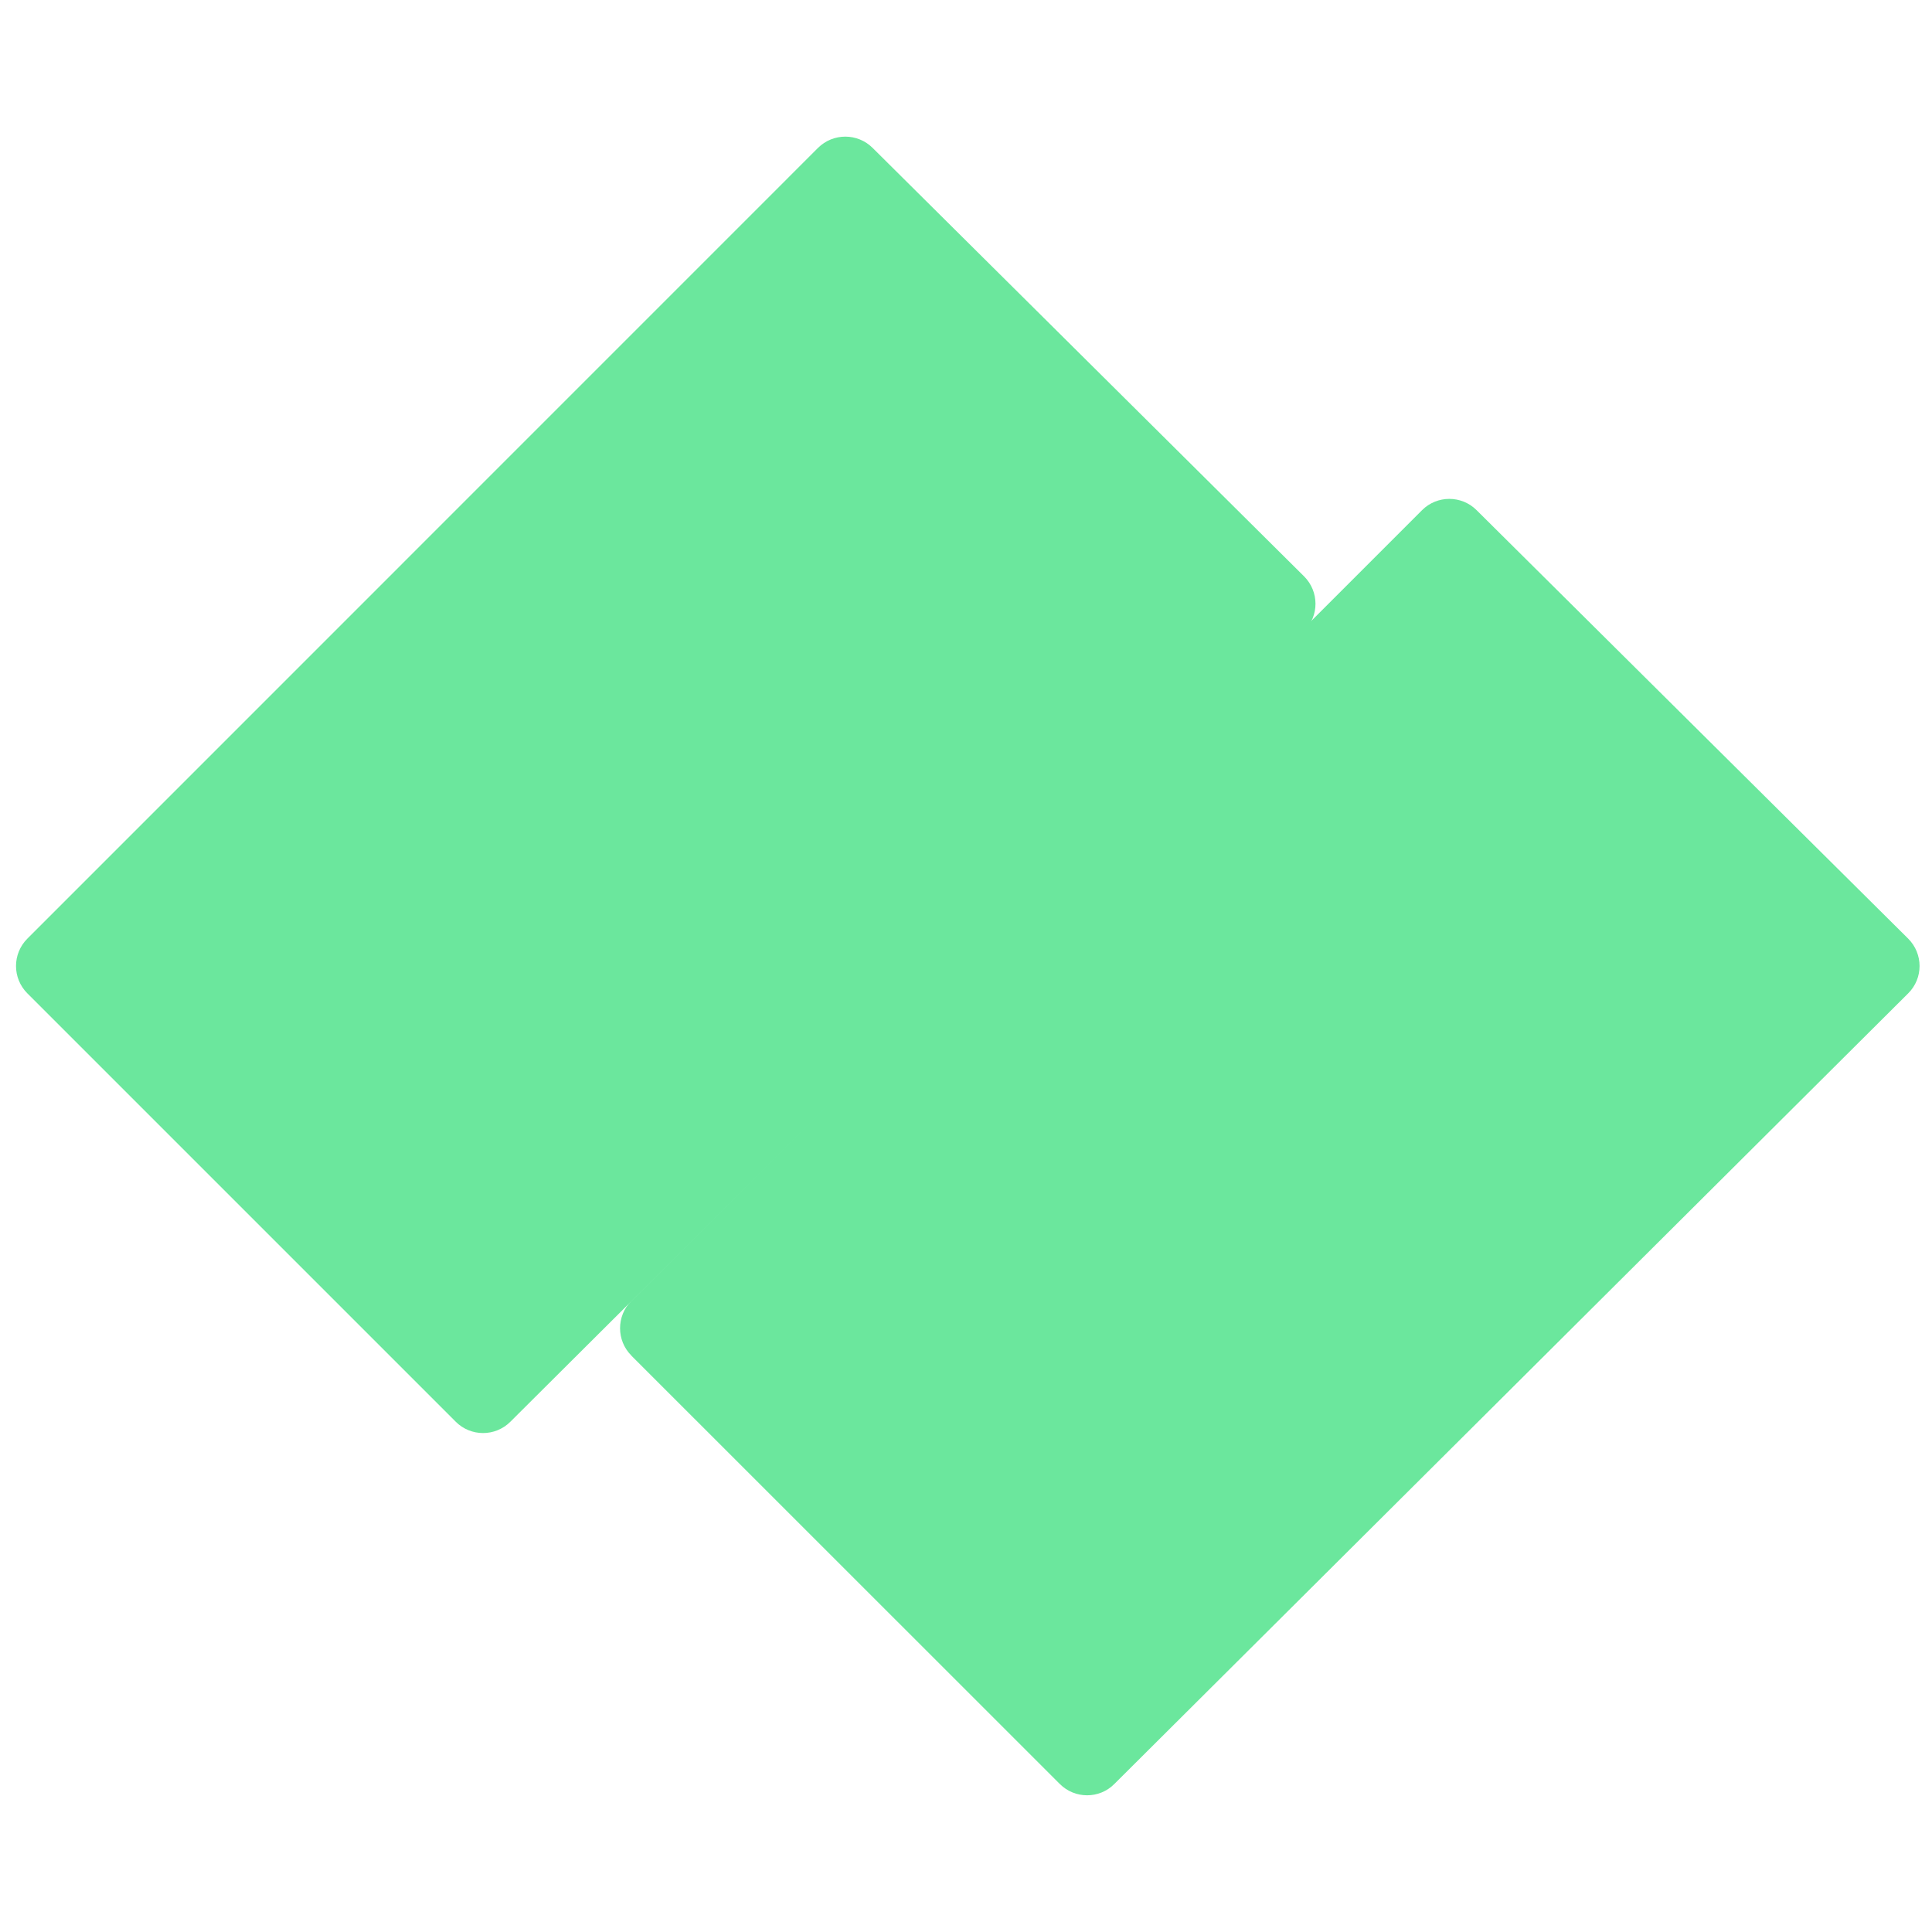
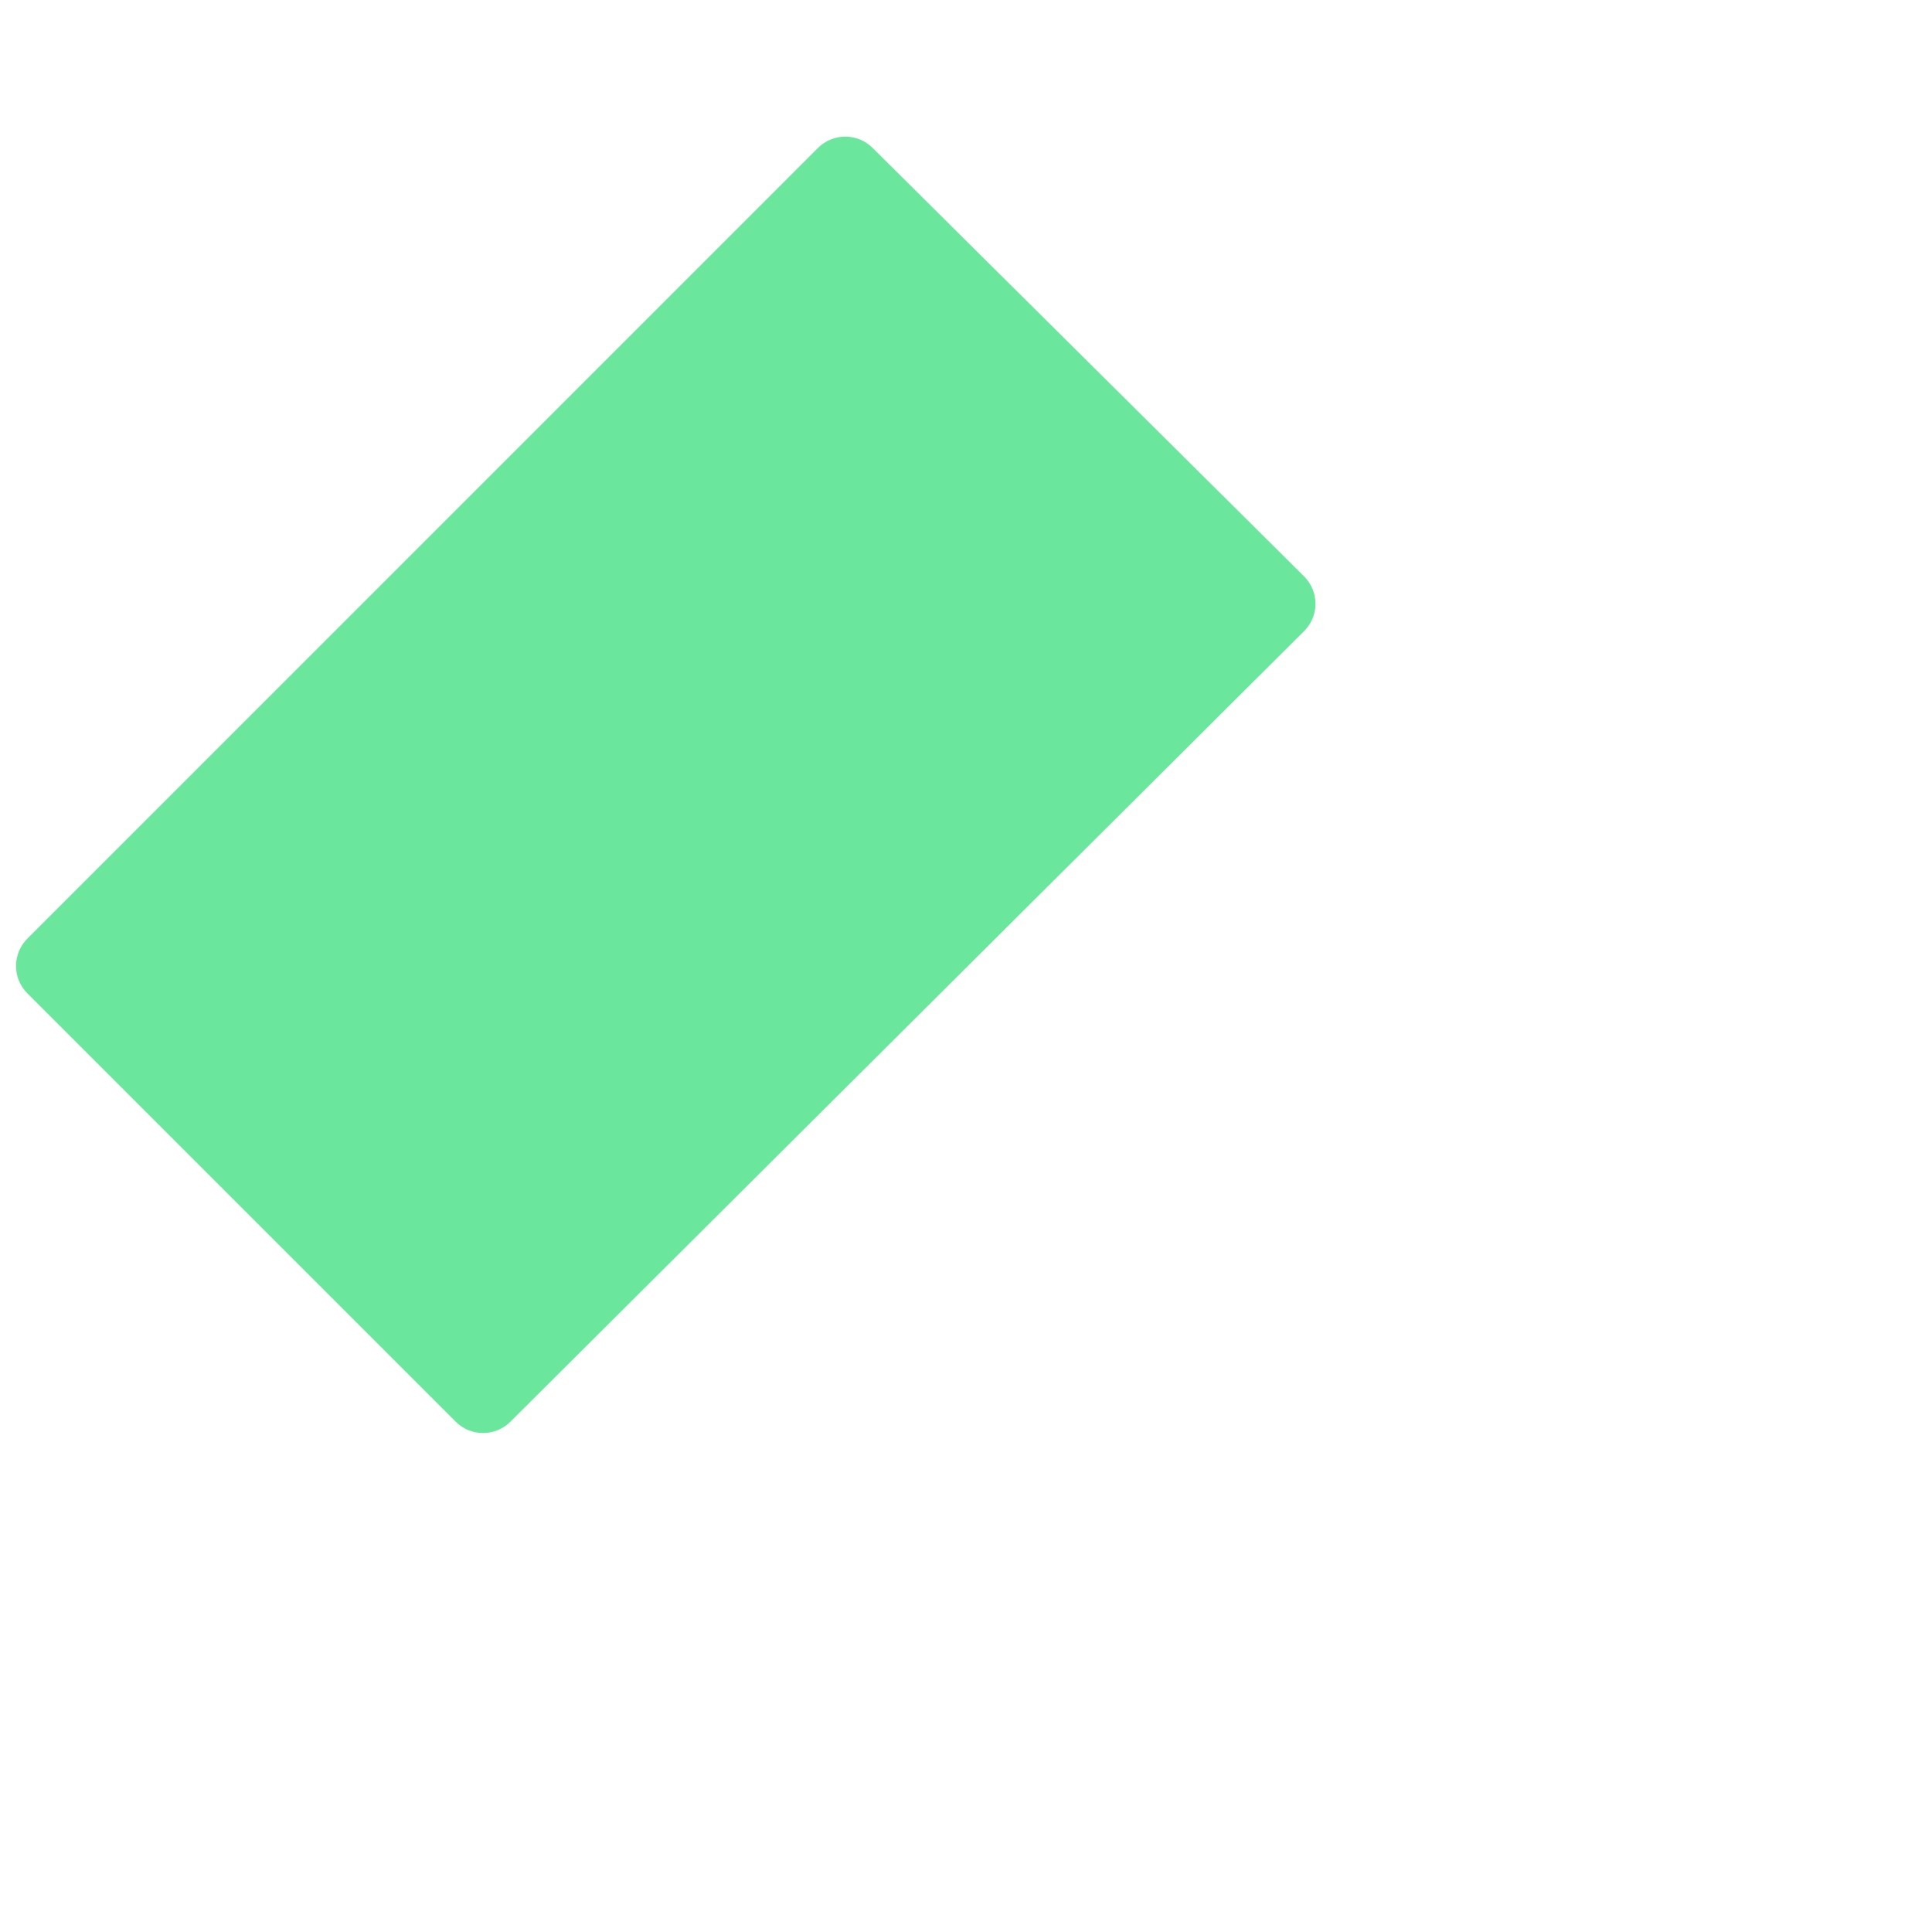
<svg xmlns="http://www.w3.org/2000/svg" fill="none" height="100%" overflow="visible" preserveAspectRatio="none" style="display: block;" viewBox="0 0 18 18" width="100%">
  <g id="   1    22">
    <path d="M0.255 9.255L4.246 13.246C4.386 13.386 4.614 13.387 4.755 13.246L12.15 5.88C12.292 5.739 12.291 5.511 12.15 5.37L8.13 1.378C7.989 1.238 7.762 1.238 7.621 1.378L0.255 8.745C0.114 8.886 0.114 9.114 0.255 9.255Z" fill="#6BE79D" id="Vector" />
-     <path d="M5.882 12.63L9.874 16.621C10.014 16.761 10.242 16.762 10.382 16.621L17.778 9.255C17.92 9.114 17.919 8.886 17.778 8.745L13.757 4.753C13.617 4.613 13.389 4.613 13.249 4.753L5.882 12.12C5.742 12.261 5.742 12.489 5.882 12.629V12.63Z" fill="#6BE79D" id="Vector_2" />
  </g>
</svg>